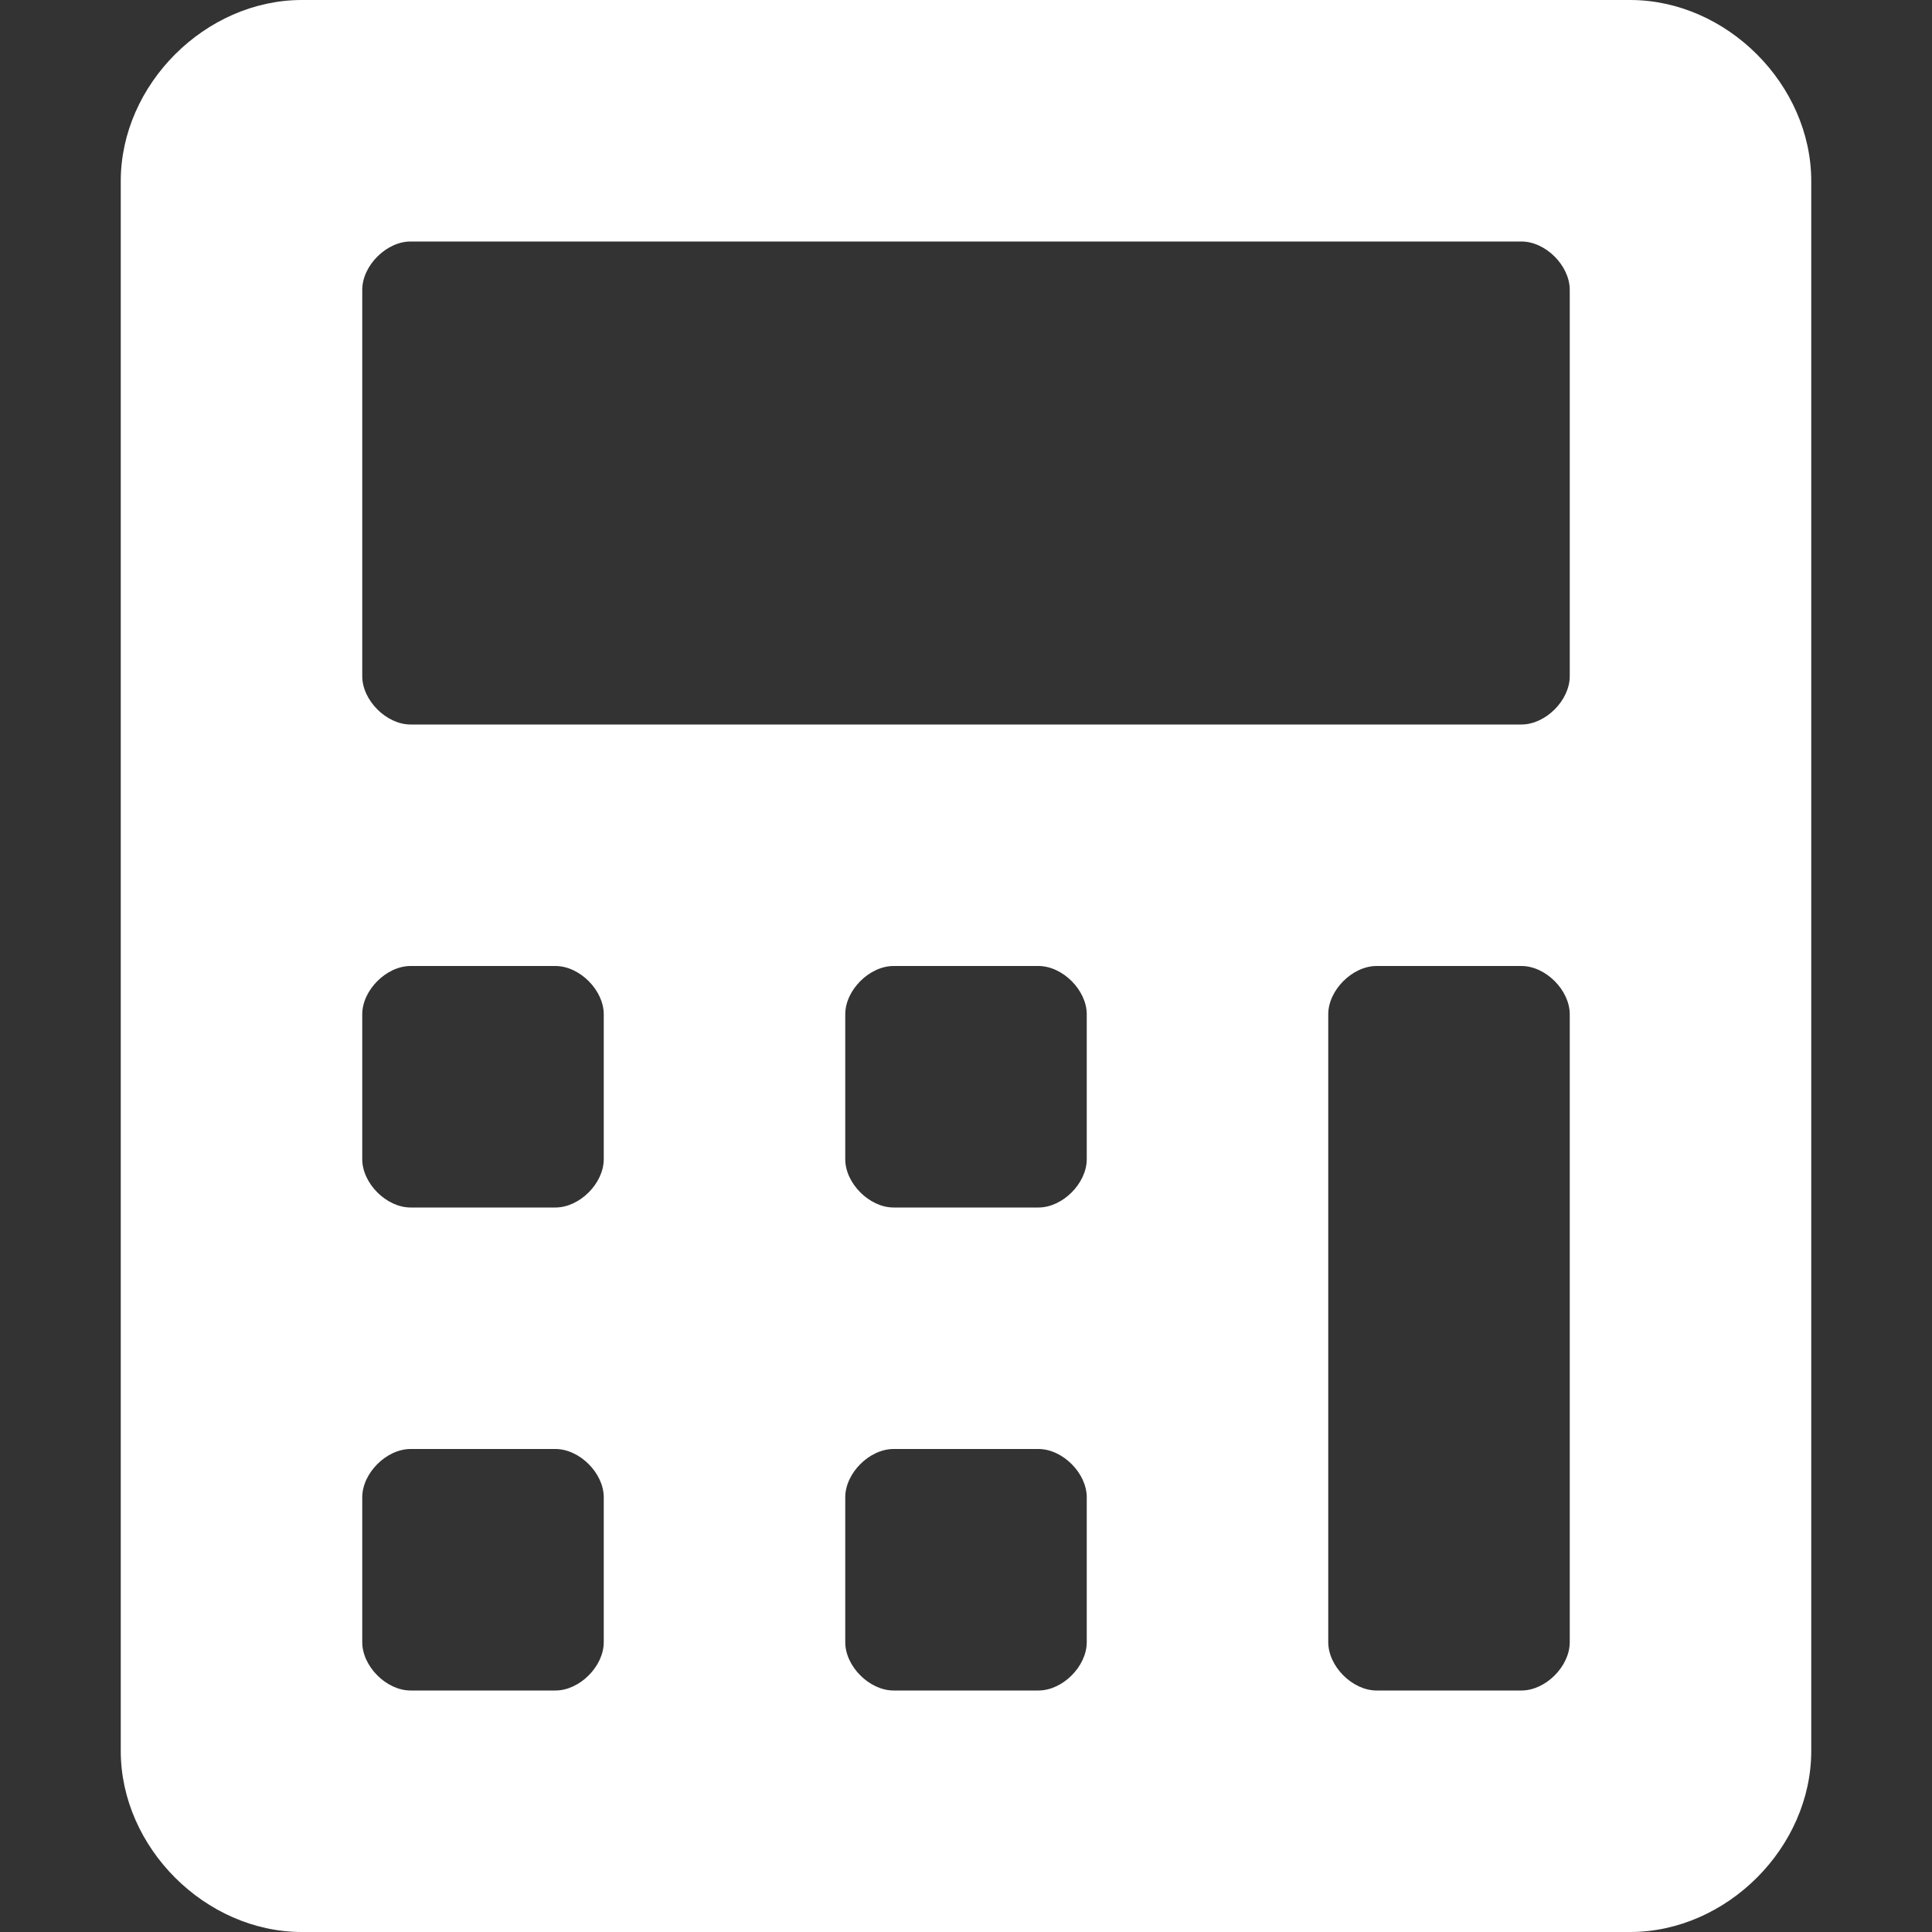
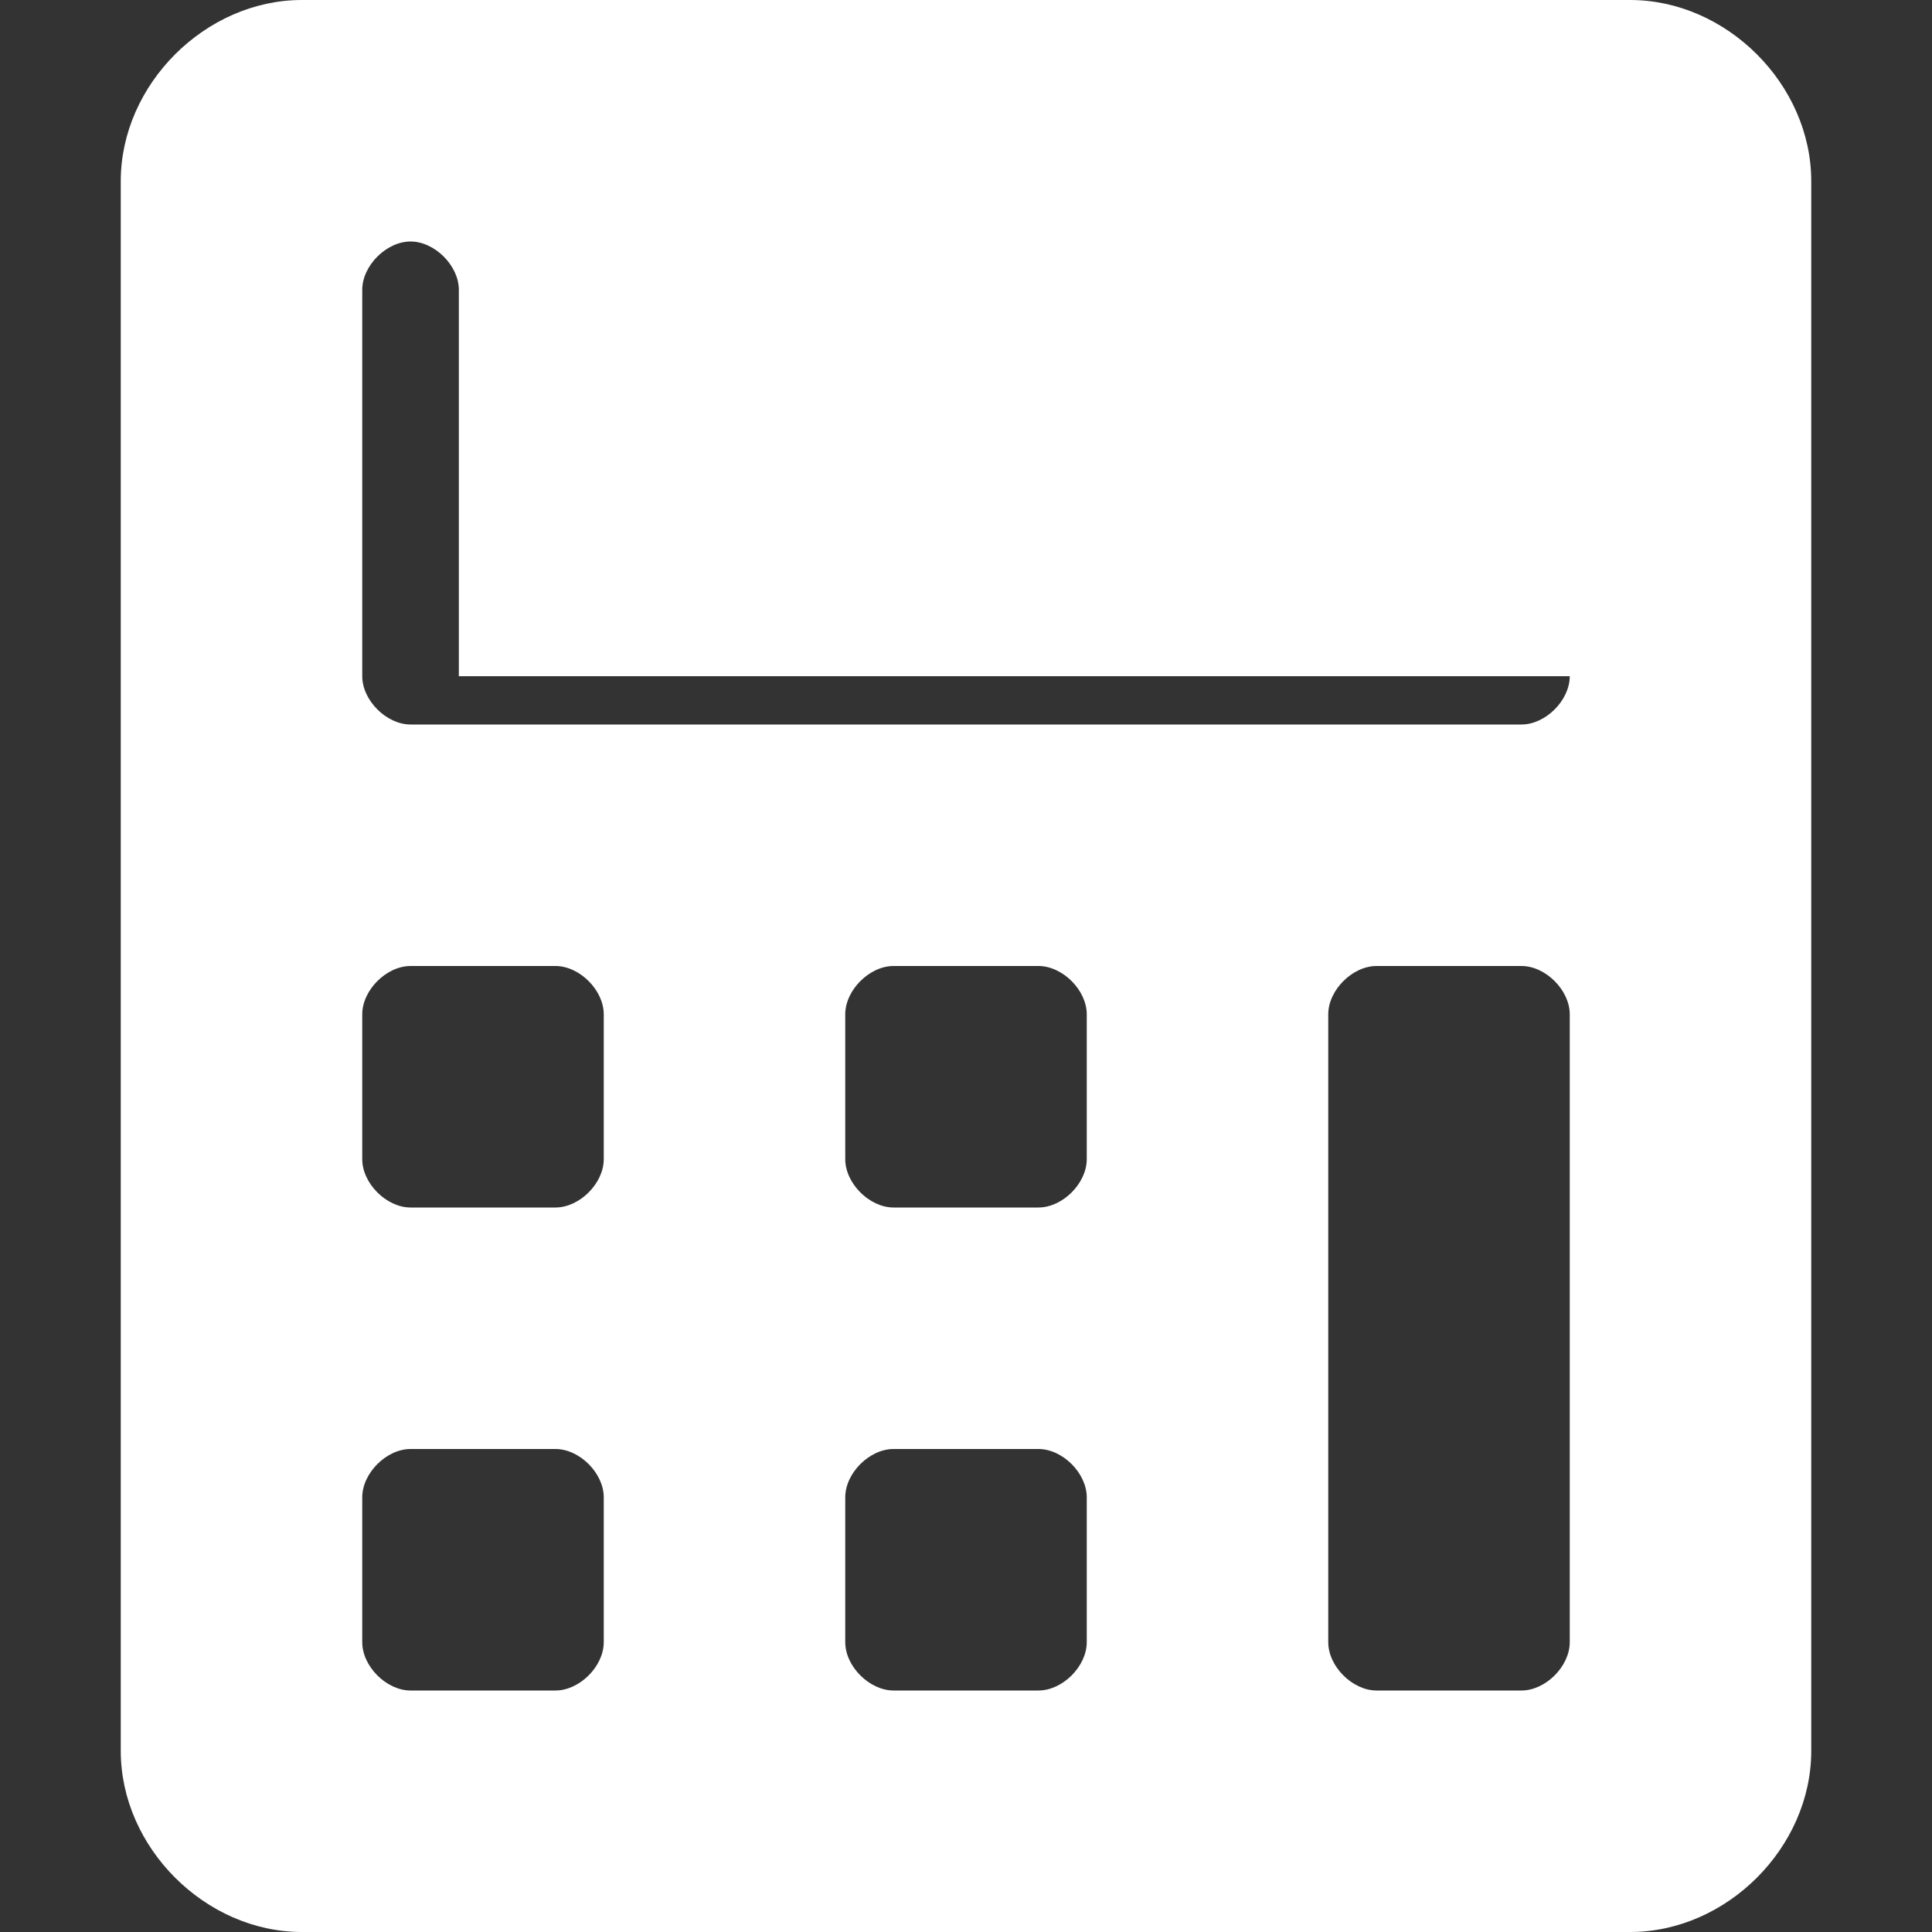
<svg xmlns="http://www.w3.org/2000/svg" version="1.1" id="Layer_1" focusable="false" x="0px" y="0px" viewBox="0 0 512 512" style="enable-background:new 0 0 512 512;" xml:space="preserve">
  <rect x="0" y="0" width="512" height="512" fill="#333333" stroke="none" />
  <style type="text/css">
	.st0{fill:#FFFFFF;}
</style>
-   <path class="st0" d="M432,0H80C54.4,0,32,22.4,32,48v416c0,25.6,22.4,48,48,48h352c25.6,0,48-22.4,48-48V48C480,22.4,457.6,0,432,0z   M160,435.2c0,6.4-6.4,12.8-12.8,12.8h-38.4c-6.4,0-12.8-6.4-12.8-12.8v-38.4c0-6.4,6.4-12.8,12.8-12.8h38.4  c6.4,0,12.8,6.4,12.8,12.8V435.2z M160,307.2c0,6.4-6.4,12.8-12.8,12.8h-38.4c-6.4,0-12.8-6.4-12.8-12.8v-38.4  c0-6.4,6.4-12.8,12.8-12.8h38.4c6.4,0,12.8,6.4,12.8,12.8V307.2z M288,435.2c0,6.4-6.4,12.8-12.8,12.8h-38.4  c-6.4,0-12.8-6.4-12.8-12.8v-38.4c0-6.4,6.4-12.8,12.8-12.8h38.4c6.4,0,12.8,6.4,12.8,12.8V435.2L288,435.2z M288,307.2  c0,6.4-6.4,12.8-12.8,12.8h-38.4c-6.4,0-12.8-6.4-12.8-12.8v-38.4c0-6.4,6.4-12.8,12.8-12.8h38.4c6.4,0,12.8,6.4,12.8,12.8V307.2  L288,307.2z M416,435.2c0,6.4-6.4,12.8-12.8,12.8h-38.4c-6.4,0-12.8-6.4-12.8-12.8V268.8c0-6.4,6.4-12.8,12.8-12.8h38.4  c6.4,0,12.8,6.4,12.8,12.8V435.2L416,435.2z M416,179.2c0,6.4-6.4,12.8-12.8,12.8H108.8c-6.4,0-12.8-6.4-12.8-12.8V76.8  c0-6.4,6.4-12.8,12.8-12.8h294.4c6.4,0,12.8,6.4,12.8,12.8V179.2z" />
+   <path class="st0" d="M432,0H80C54.4,0,32,22.4,32,48v416c0,25.6,22.4,48,48,48h352c25.6,0,48-22.4,48-48V48C480,22.4,457.6,0,432,0z   M160,435.2c0,6.4-6.4,12.8-12.8,12.8h-38.4c-6.4,0-12.8-6.4-12.8-12.8v-38.4c0-6.4,6.4-12.8,12.8-12.8h38.4  c6.4,0,12.8,6.4,12.8,12.8V435.2z M160,307.2c0,6.4-6.4,12.8-12.8,12.8h-38.4c-6.4,0-12.8-6.4-12.8-12.8v-38.4  c0-6.4,6.4-12.8,12.8-12.8h38.4c6.4,0,12.8,6.4,12.8,12.8V307.2z M288,435.2c0,6.4-6.4,12.8-12.8,12.8h-38.4  c-6.4,0-12.8-6.4-12.8-12.8v-38.4c0-6.4,6.4-12.8,12.8-12.8h38.4c6.4,0,12.8,6.4,12.8,12.8V435.2L288,435.2z M288,307.2  c0,6.4-6.4,12.8-12.8,12.8h-38.4c-6.4,0-12.8-6.4-12.8-12.8v-38.4c0-6.4,6.4-12.8,12.8-12.8h38.4c6.4,0,12.8,6.4,12.8,12.8V307.2  L288,307.2z M416,435.2c0,6.4-6.4,12.8-12.8,12.8h-38.4c-6.4,0-12.8-6.4-12.8-12.8V268.8c0-6.4,6.4-12.8,12.8-12.8h38.4  c6.4,0,12.8,6.4,12.8,12.8V435.2L416,435.2z M416,179.2c0,6.4-6.4,12.8-12.8,12.8H108.8c-6.4,0-12.8-6.4-12.8-12.8V76.8  c0-6.4,6.4-12.8,12.8-12.8c6.4,0,12.8,6.4,12.8,12.8V179.2z" />
</svg>